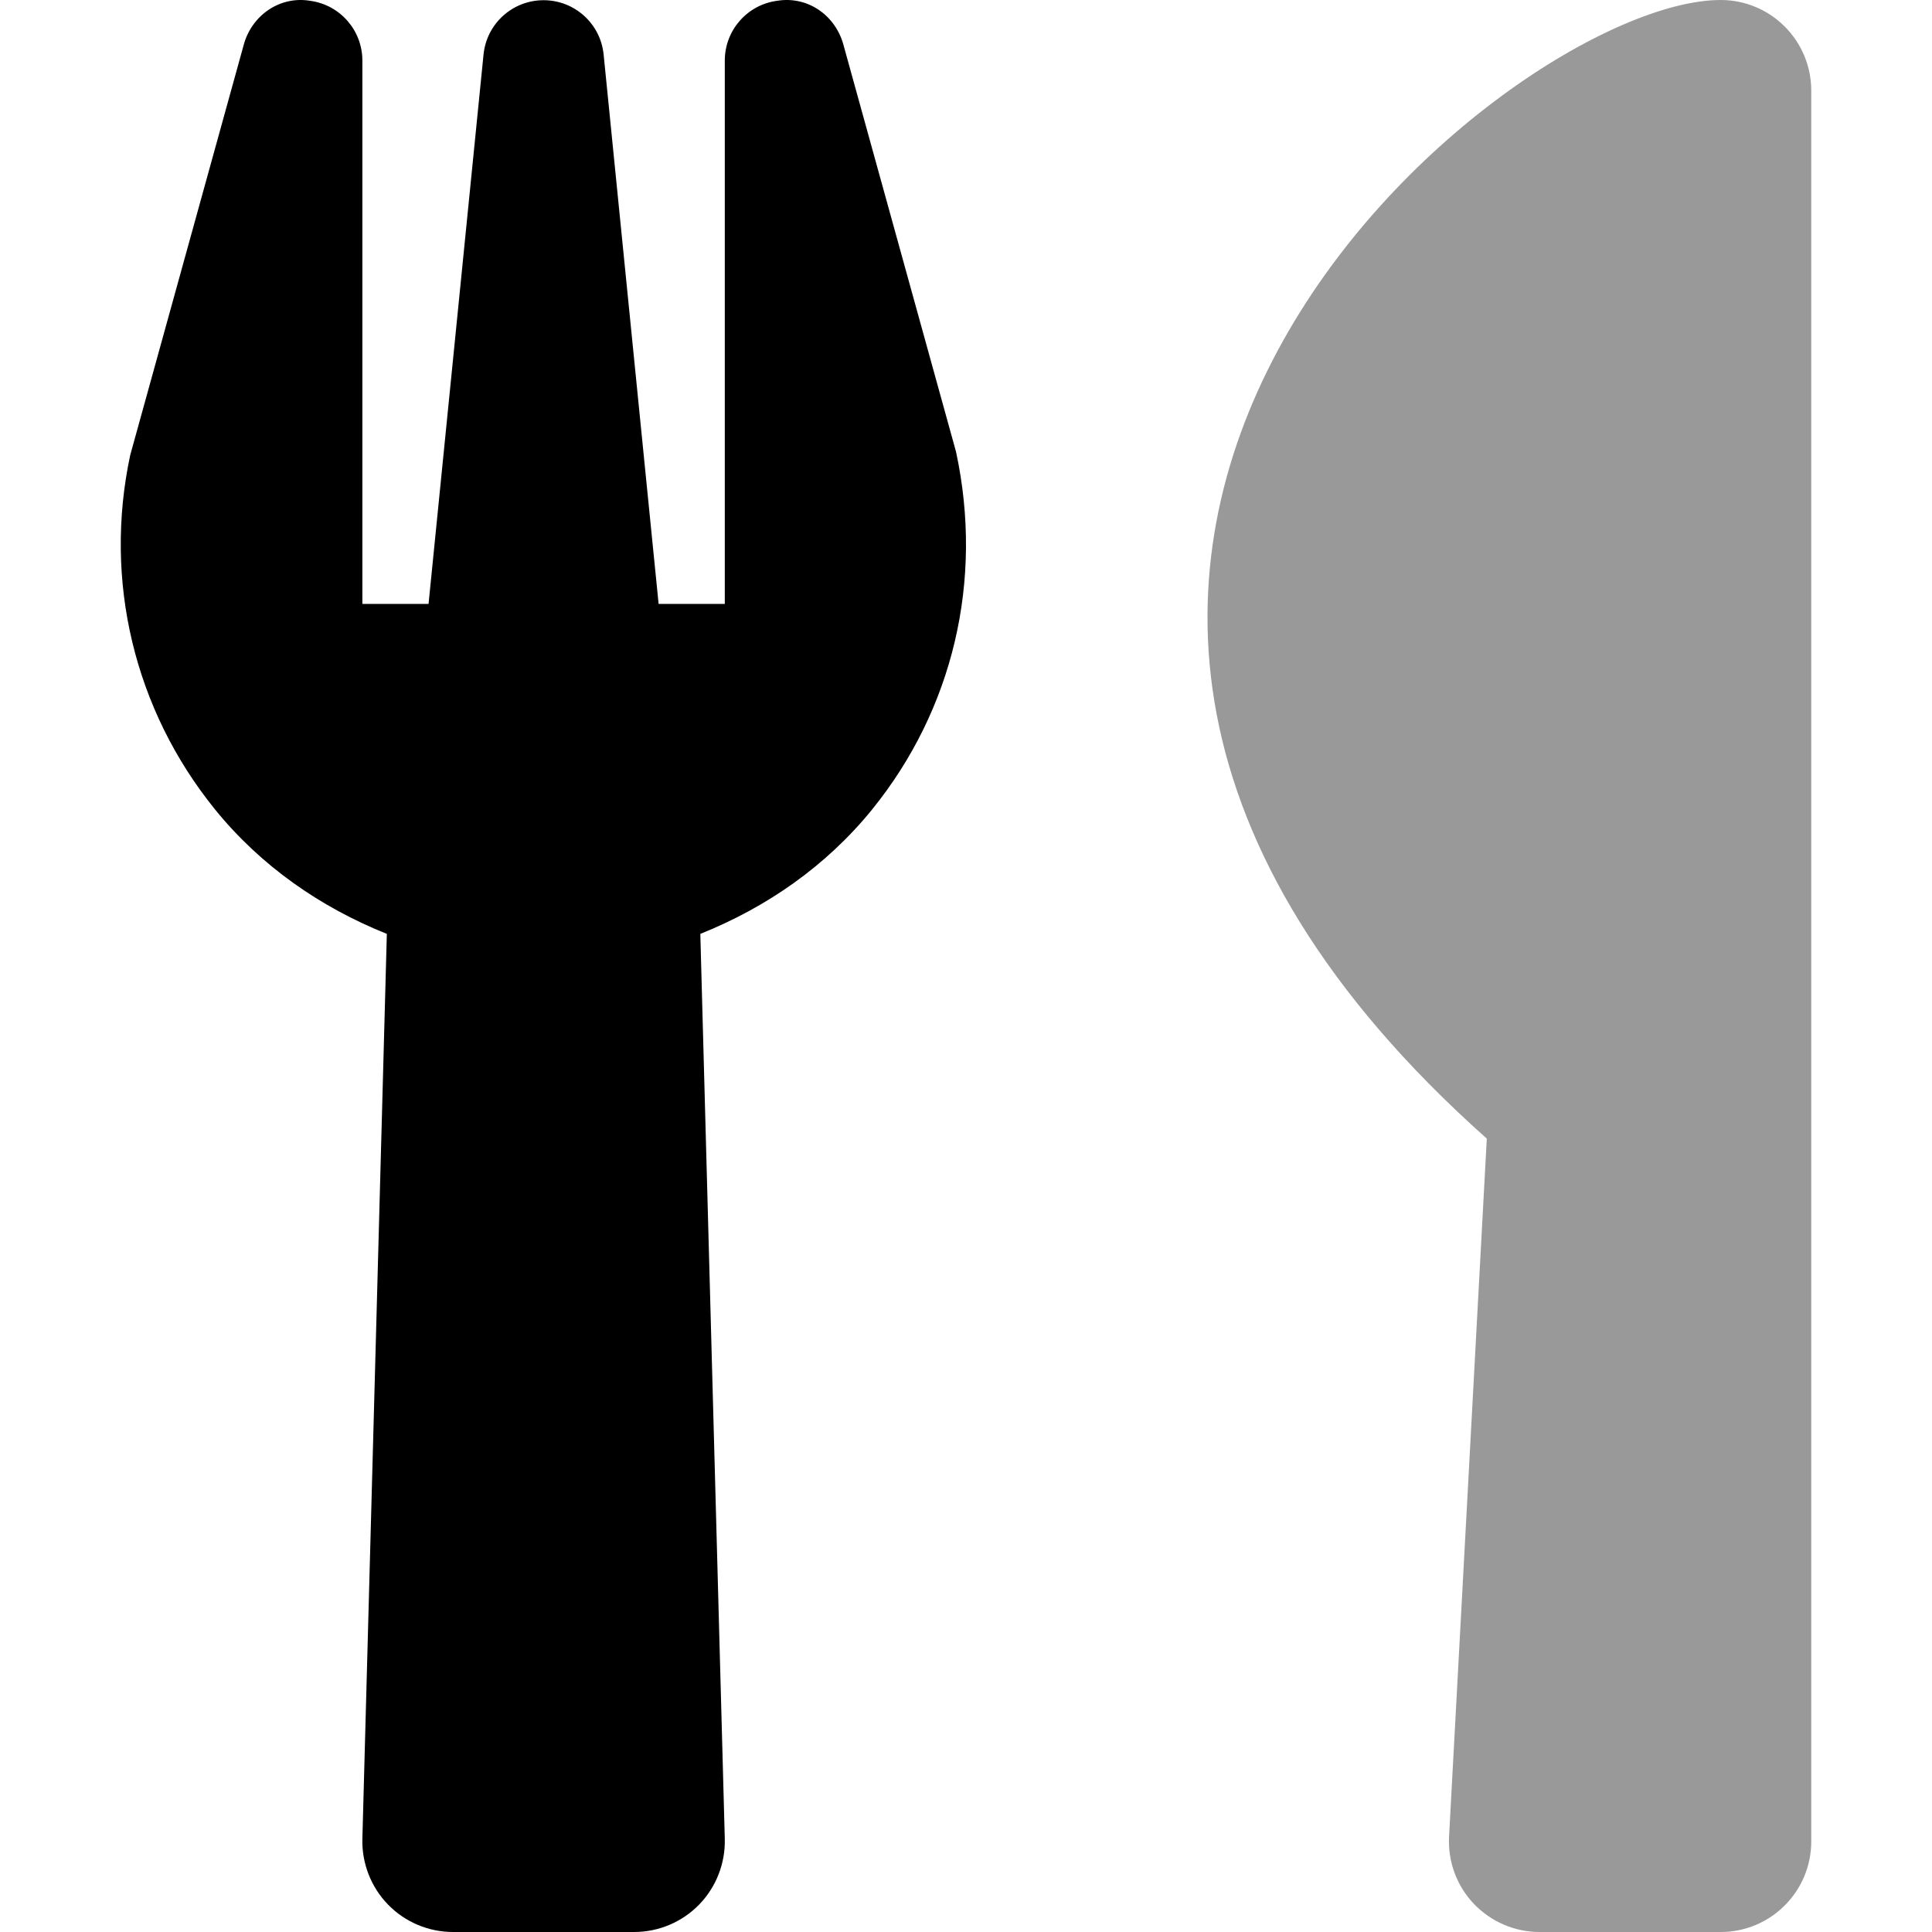
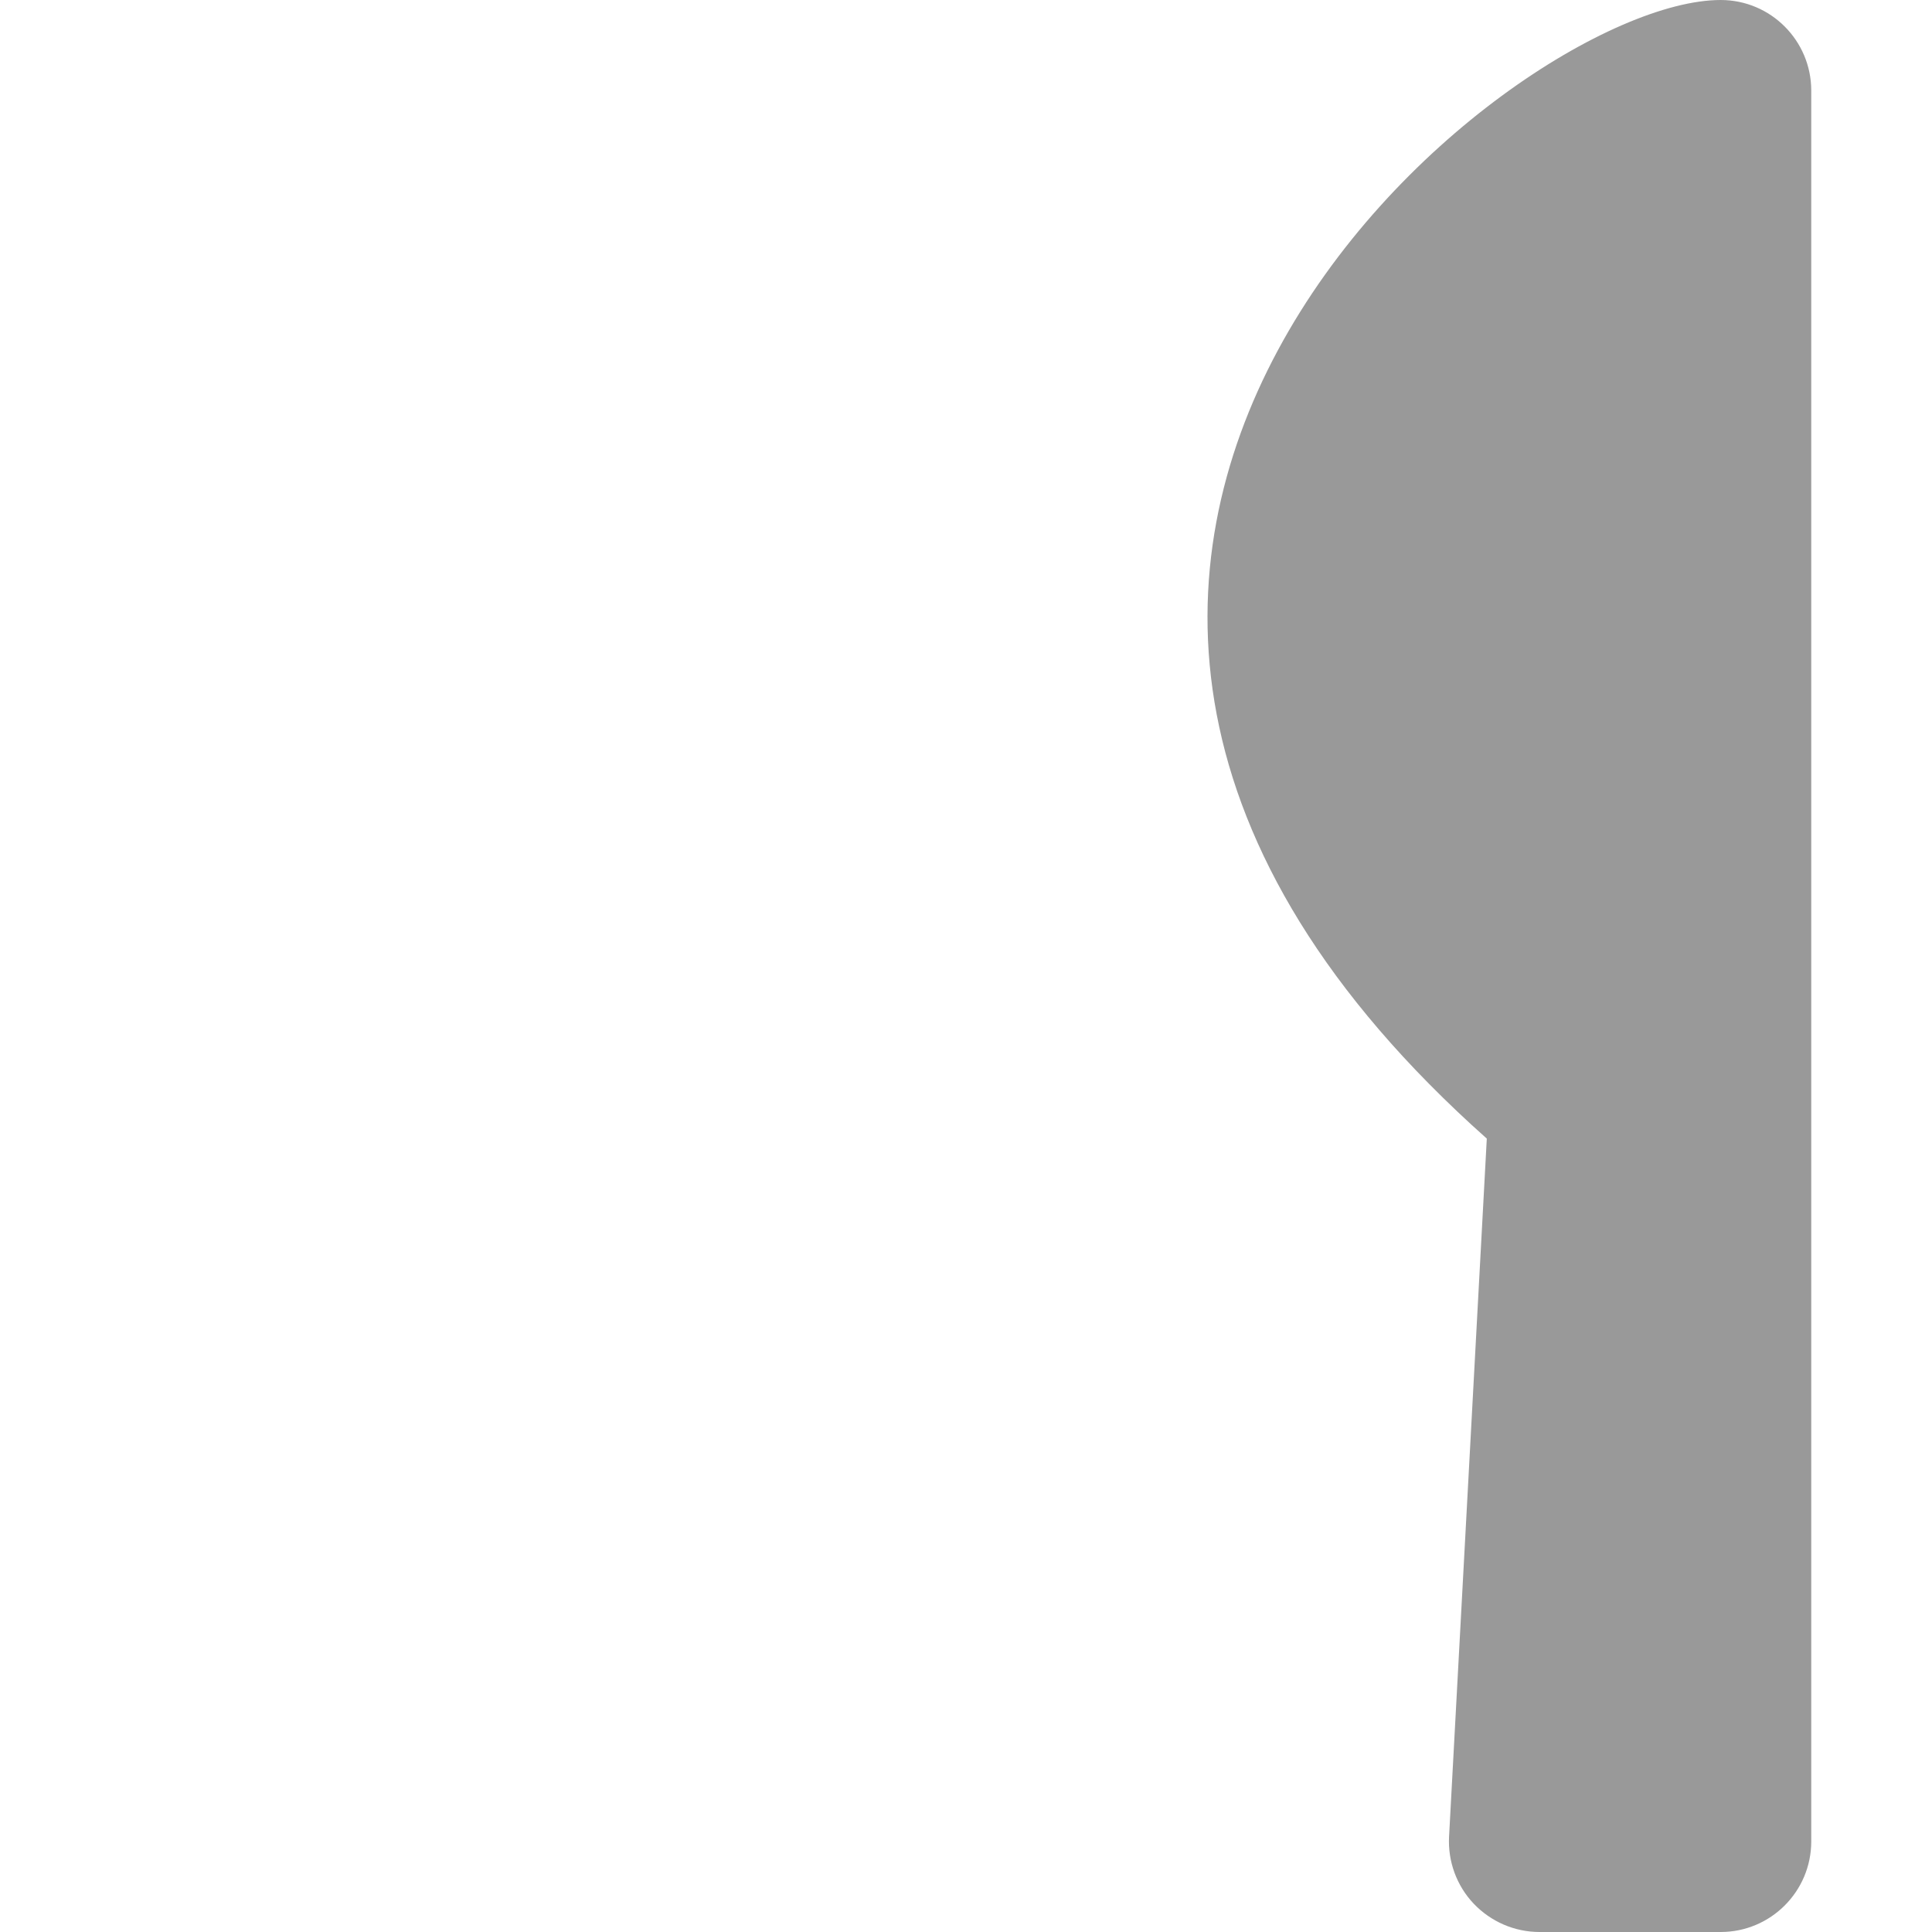
<svg xmlns="http://www.w3.org/2000/svg" viewBox="0 0 512 512">
  <defs>
    <style>.fa-secondary{opacity:.4}</style>
  </defs>
  <path d="M455.997 0C399.334 0 220.295 147.131 394.017 301.741L384.017 486.719C383.674 493.281 386.018 499.719 390.55 504.5C395.113 509.281 401.395 512 407.99 512H455.997C469.248 512 480 501.25 480 488V24C480 10.813 469.311 0 455.997 0Z" class="fa-secondary" />
-   <path d="M223.5 11.803C221.374 4.086 214.089 -1.133 205.929 0.211C197.987 1.273 192.078 8.054 192.078 16.053V160.038H174.539L159.969 14.459C159.156 6.273 152.278 0.055 144.055 0.055C135.832 0.055 128.954 6.273 128.141 14.459L113.572 160.038H96.032V16.053C96.032 8.054 90.123 1.273 82.182 0.211C74.115 -1.133 66.737 4.086 64.611 11.803L34.502 120.636C27.405 153.851 35.565 188.035 56.951 214.469C69.187 229.577 85.021 240.476 102.517 247.487L96.032 487.346C95.876 493.814 98.314 500.095 102.848 504.751C107.35 509.375 113.572 512 120.044 512H168.067C174.539 512 180.76 509.375 185.263 504.751C189.796 500.095 192.235 493.814 192.078 487.346L185.593 247.487C203.09 240.476 218.923 229.577 231.16 214.469C252.545 188.035 260.705 153.851 253.358 119.729L223.5 11.803Z" class="fa-primary" />
</svg>